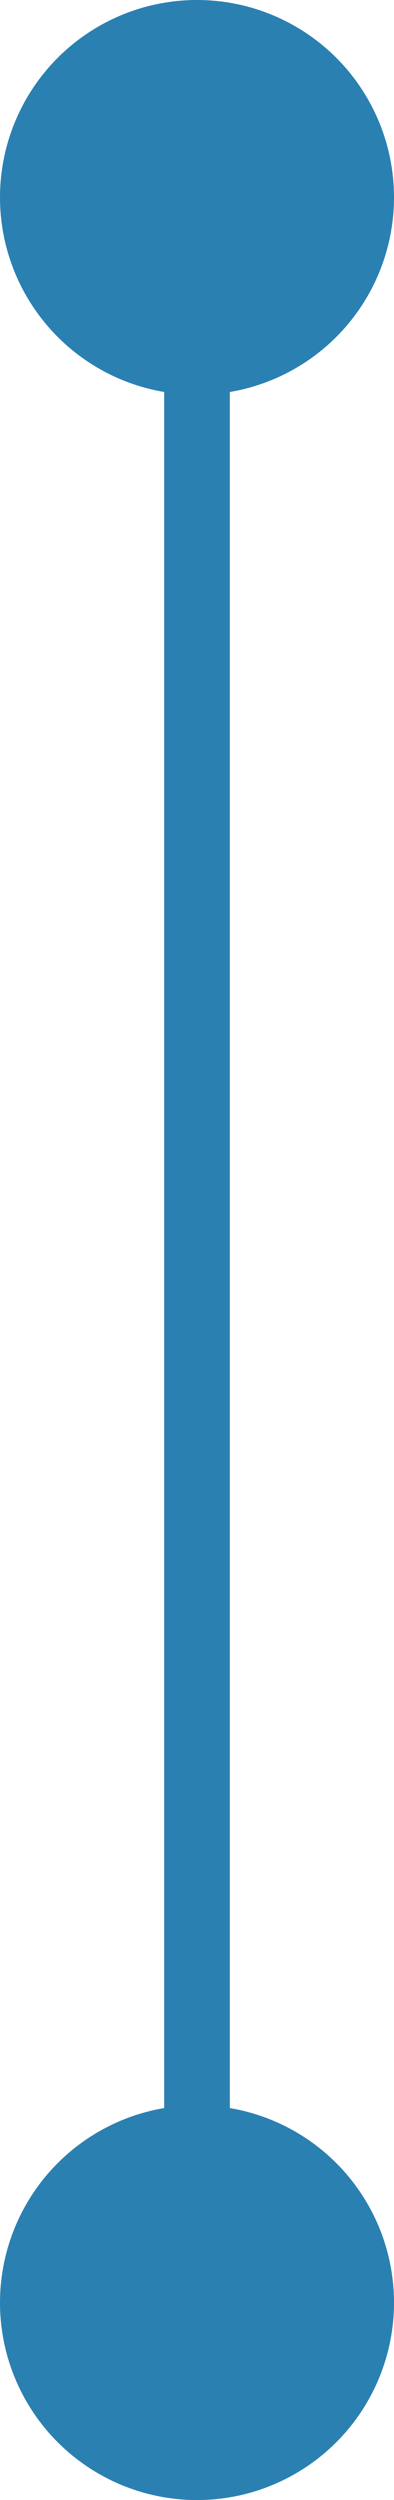
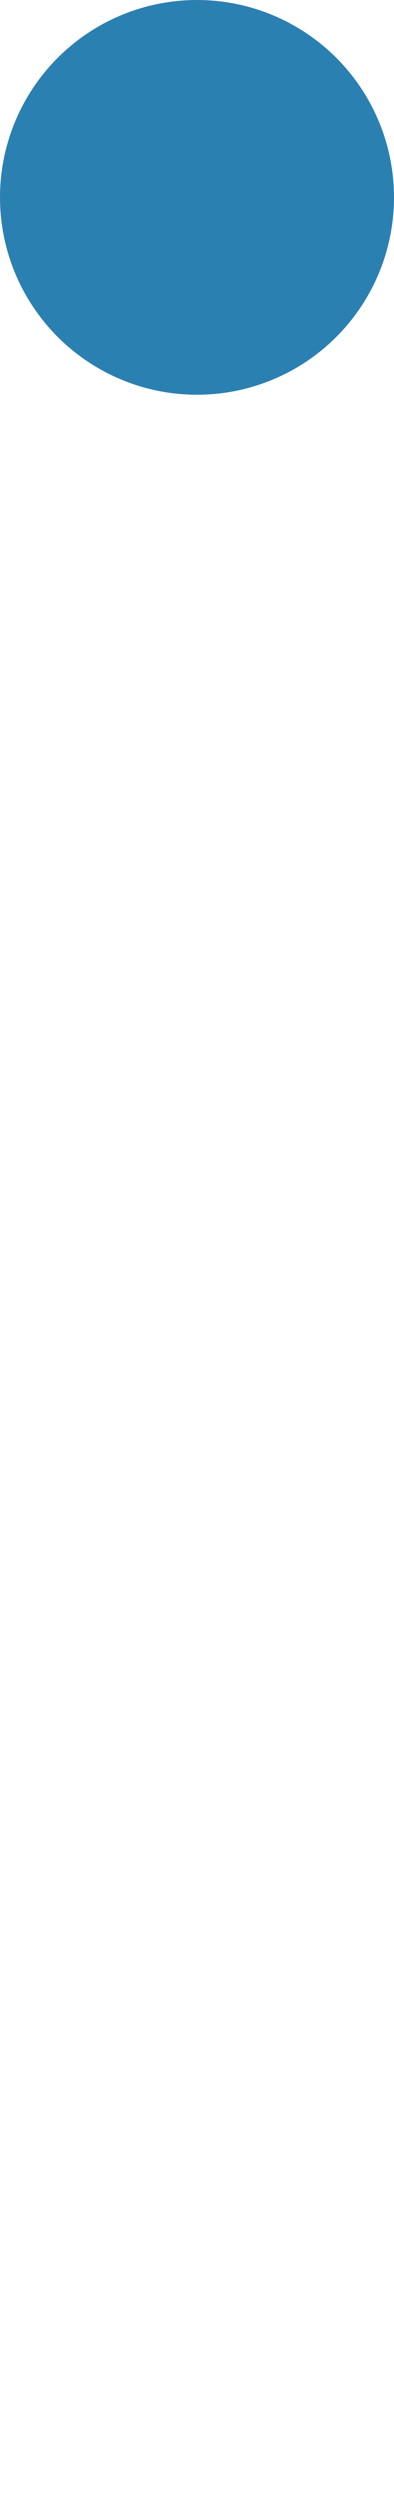
<svg xmlns="http://www.w3.org/2000/svg" width="6" height="38" viewBox="0 0 6 38" fill="none">
-   <path d="M3 35L3 3" stroke="#2B80B2" />
-   <circle cx="3" cy="35" r="3" fill="#2B80B2" />
  <circle cx="3" cy="3" r="3" fill="#2B80B2" />
</svg>